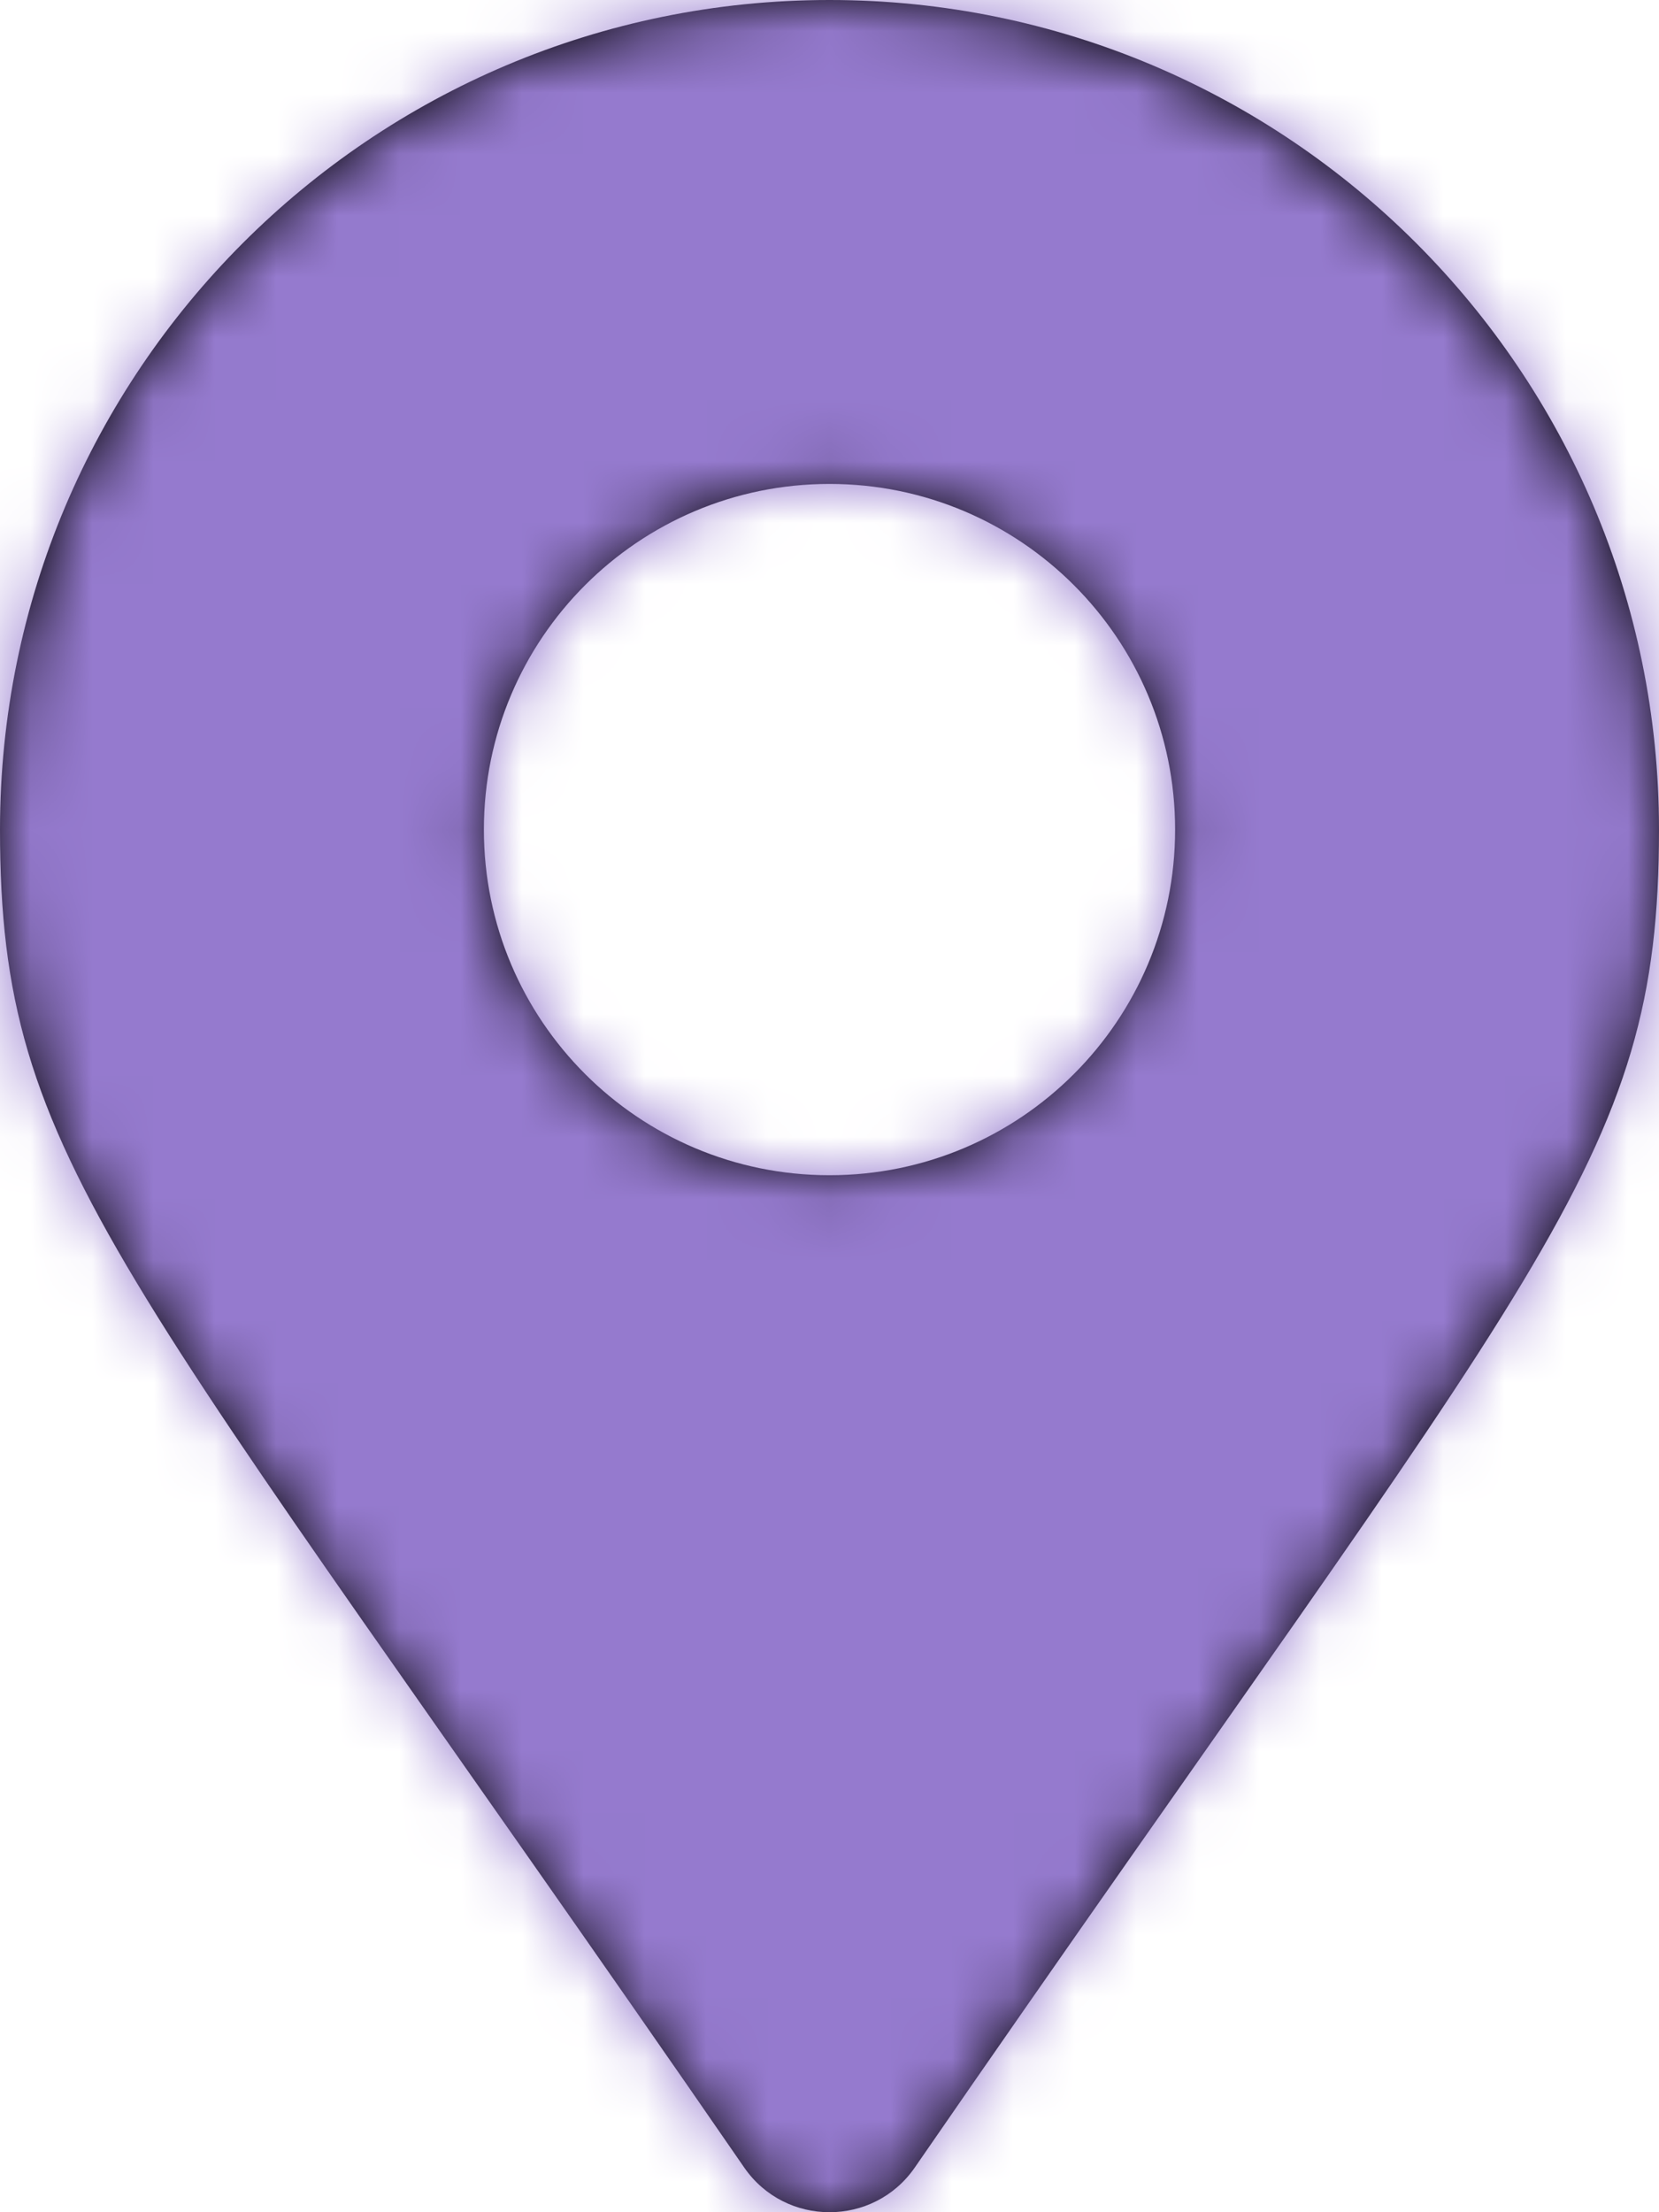
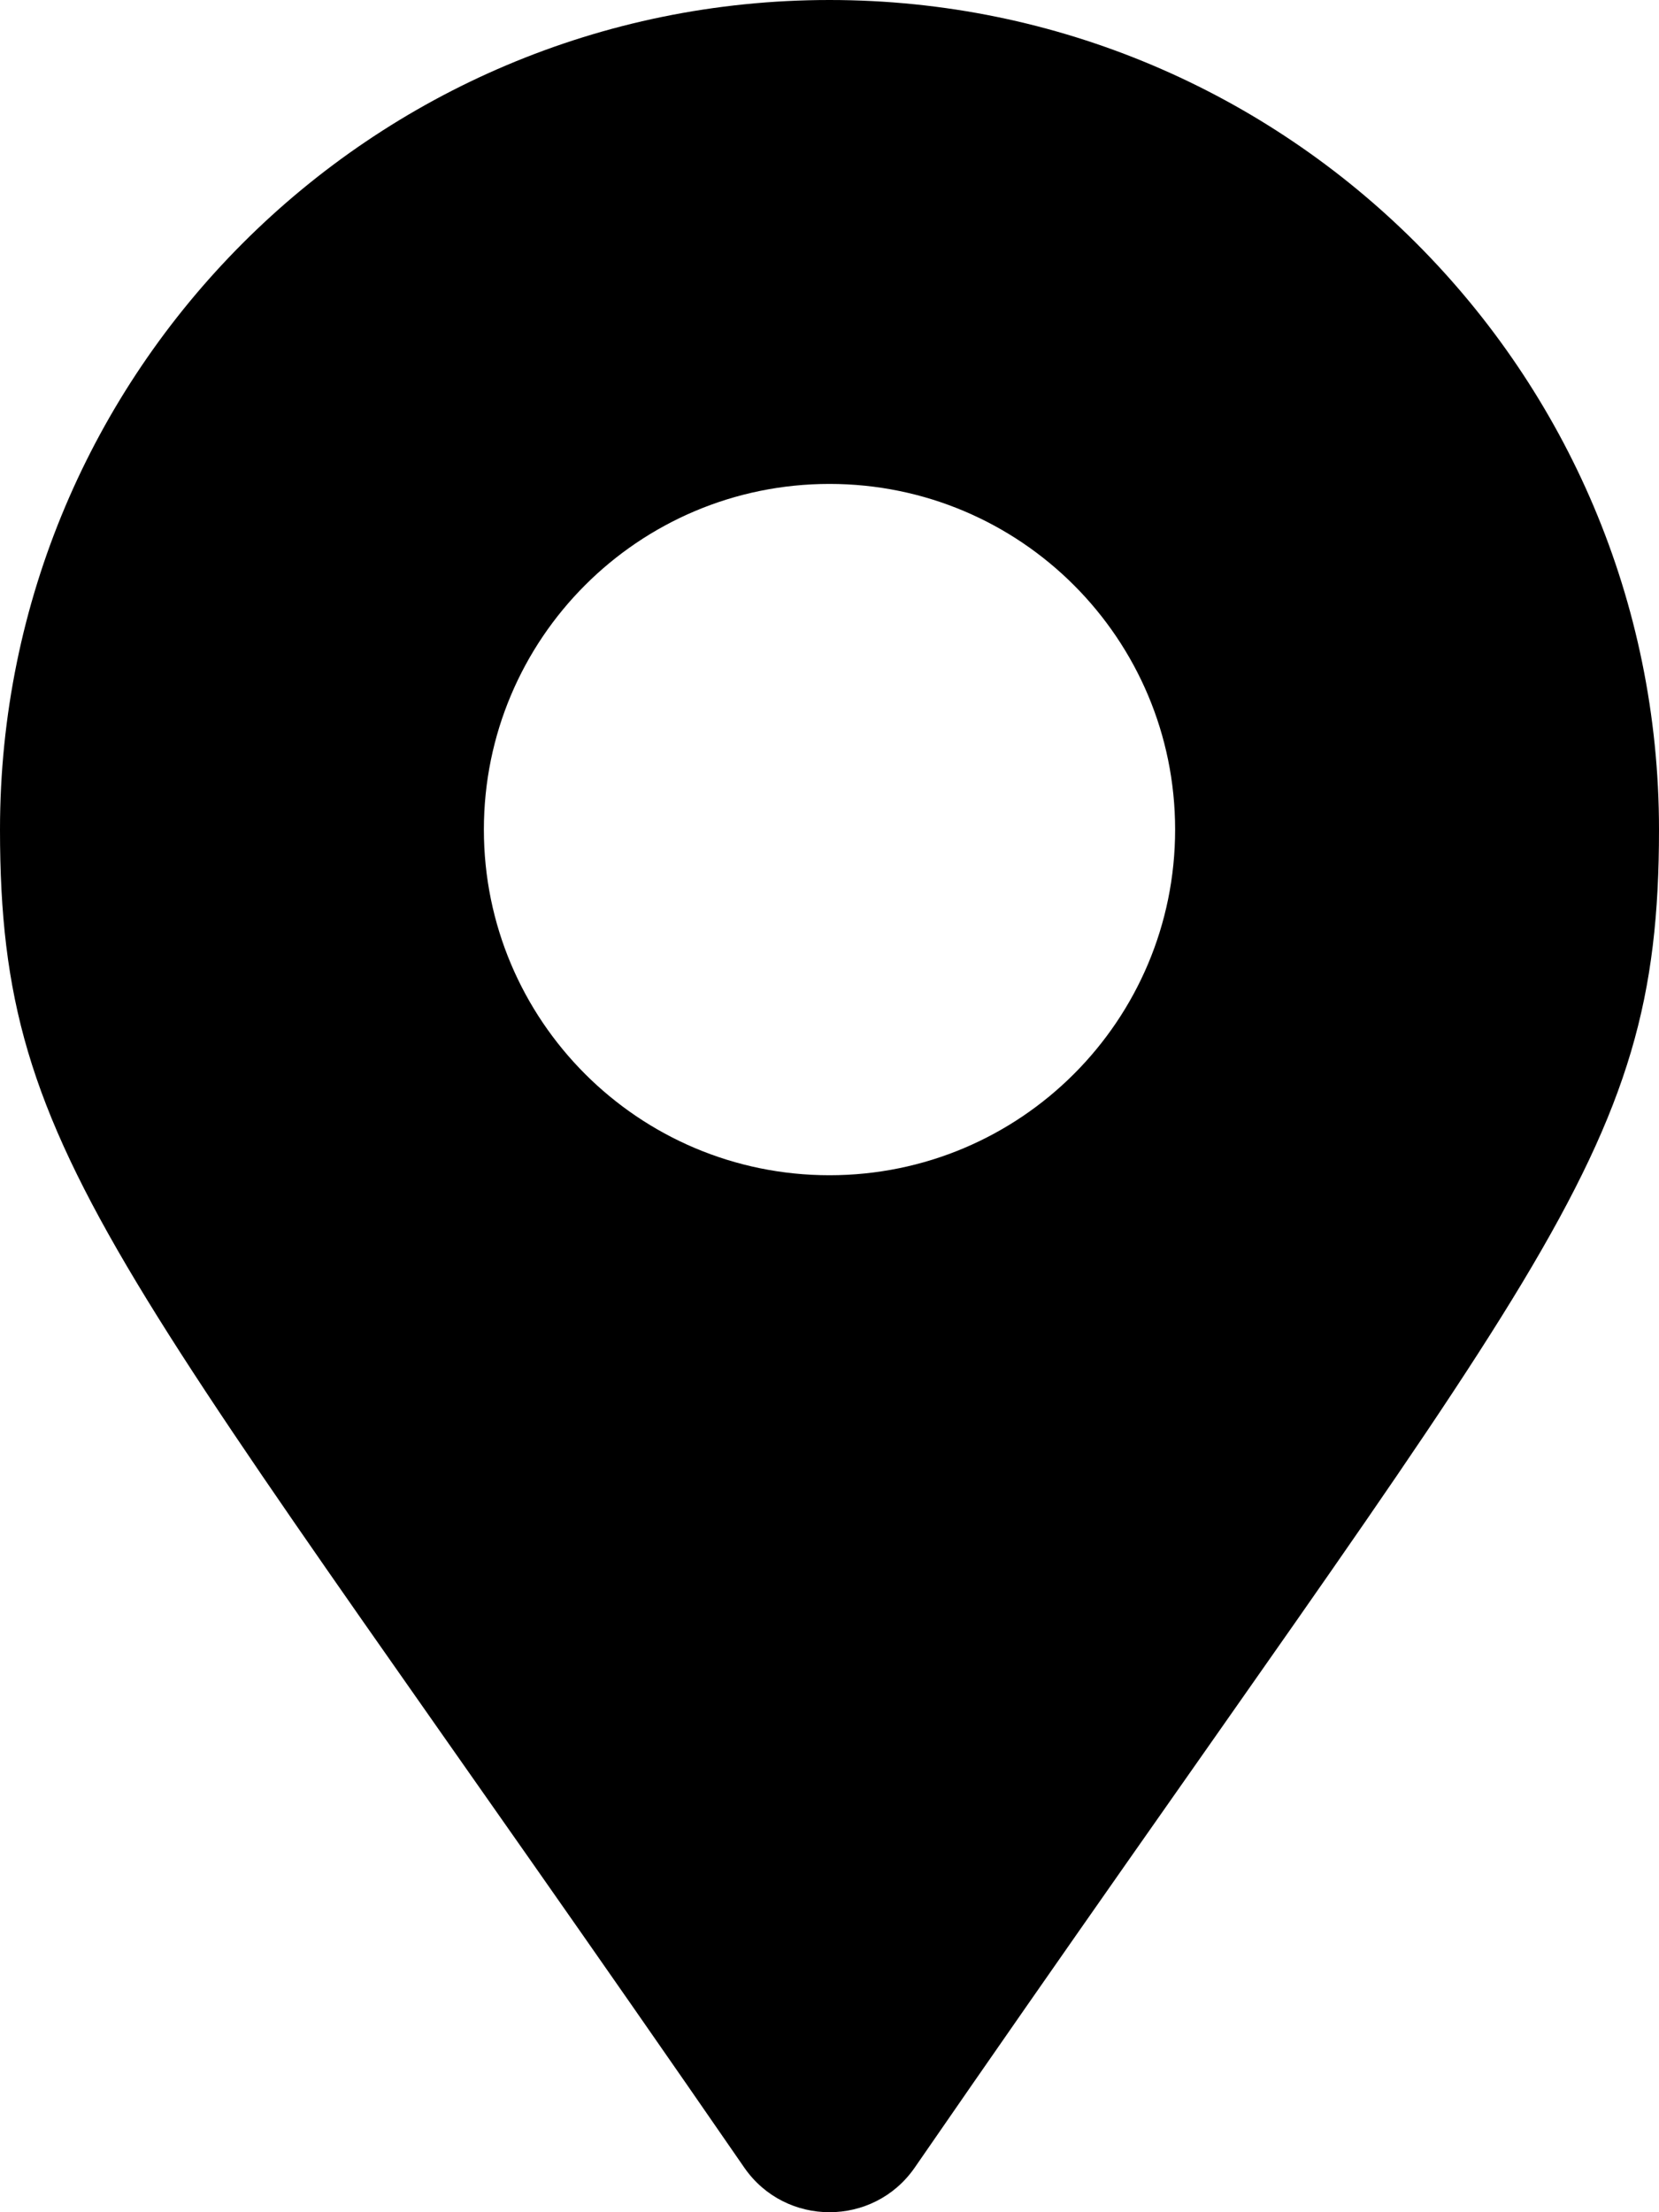
<svg xmlns="http://www.w3.org/2000/svg" xmlns:xlink="http://www.w3.org/1999/xlink" width="27px" height="36px" viewBox="0 0 27 36" version="1.1">
  <title>map-marker-alt copy</title>
  <desc>Created with Sketch.</desc>
  <defs>
-     <path d="M12.113,35.274 C1.896,20.463 0,18.943 0,13.5 C0,6.044 6.044,0 13.5,0 C20.956,0 27,6.044 27,13.5 C27,18.943 25.104,20.463 14.887,35.274 C14.217,36.242 12.783,36.242 12.113,35.274 Z M13.5,19.125 C16.607,19.125 19.125,16.607 19.125,13.5 C19.125,10.393 16.607,7.875 13.5,7.875 C10.393,7.875 7.875,10.393 7.875,13.5 C7.875,16.607 10.393,19.125 13.5,19.125 Z" id="path-1" />
+     <path d="M12.113,35.274 C1.896,20.463 0,18.943 0,13.5 C0,6.044 6.044,0 13.5,0 C20.956,0 27,6.044 27,13.5 C27,18.943 25.104,20.463 14.887,35.274 C14.217,36.242 12.783,36.242 12.113,35.274 M13.5,19.125 C16.607,19.125 19.125,16.607 19.125,13.5 C19.125,10.393 16.607,7.875 13.5,7.875 C10.393,7.875 7.875,10.393 7.875,13.5 C7.875,16.607 10.393,19.125 13.5,19.125 Z" id="path-1" />
  </defs>
  <g id="finals" stroke="none" stroke-width="1" fill="none" fill-rule="evenodd">
    <g id="NLWA-Front-page-3" transform="translate(-320, -684)">
      <g id="Group-11-Copy" transform="translate(59, 636)">
        <g id="Group-8" transform="translate(153, 48)">
          <g id="map-marker-alt-copy" transform="translate(121.5, 18) scale(-1, 1) translate(-121.5, -18) translate(108, 0)">
            <mask id="mask-2" fill="white">
              <use xlink:href="#path-1" />
            </mask>
            <use id="Mask" fill="#000000" fill-rule="nonzero" xlink:href="#path-1" />
            <g id="Color" mask="url(#mask-2)" fill="#957ACE">
              <g transform="translate(-5, 0)" id="Purple">
-                 <rect x="0" y="0" width="36" height="36" />
-               </g>
+                 </g>
            </g>
          </g>
        </g>
      </g>
    </g>
  </g>
</svg>